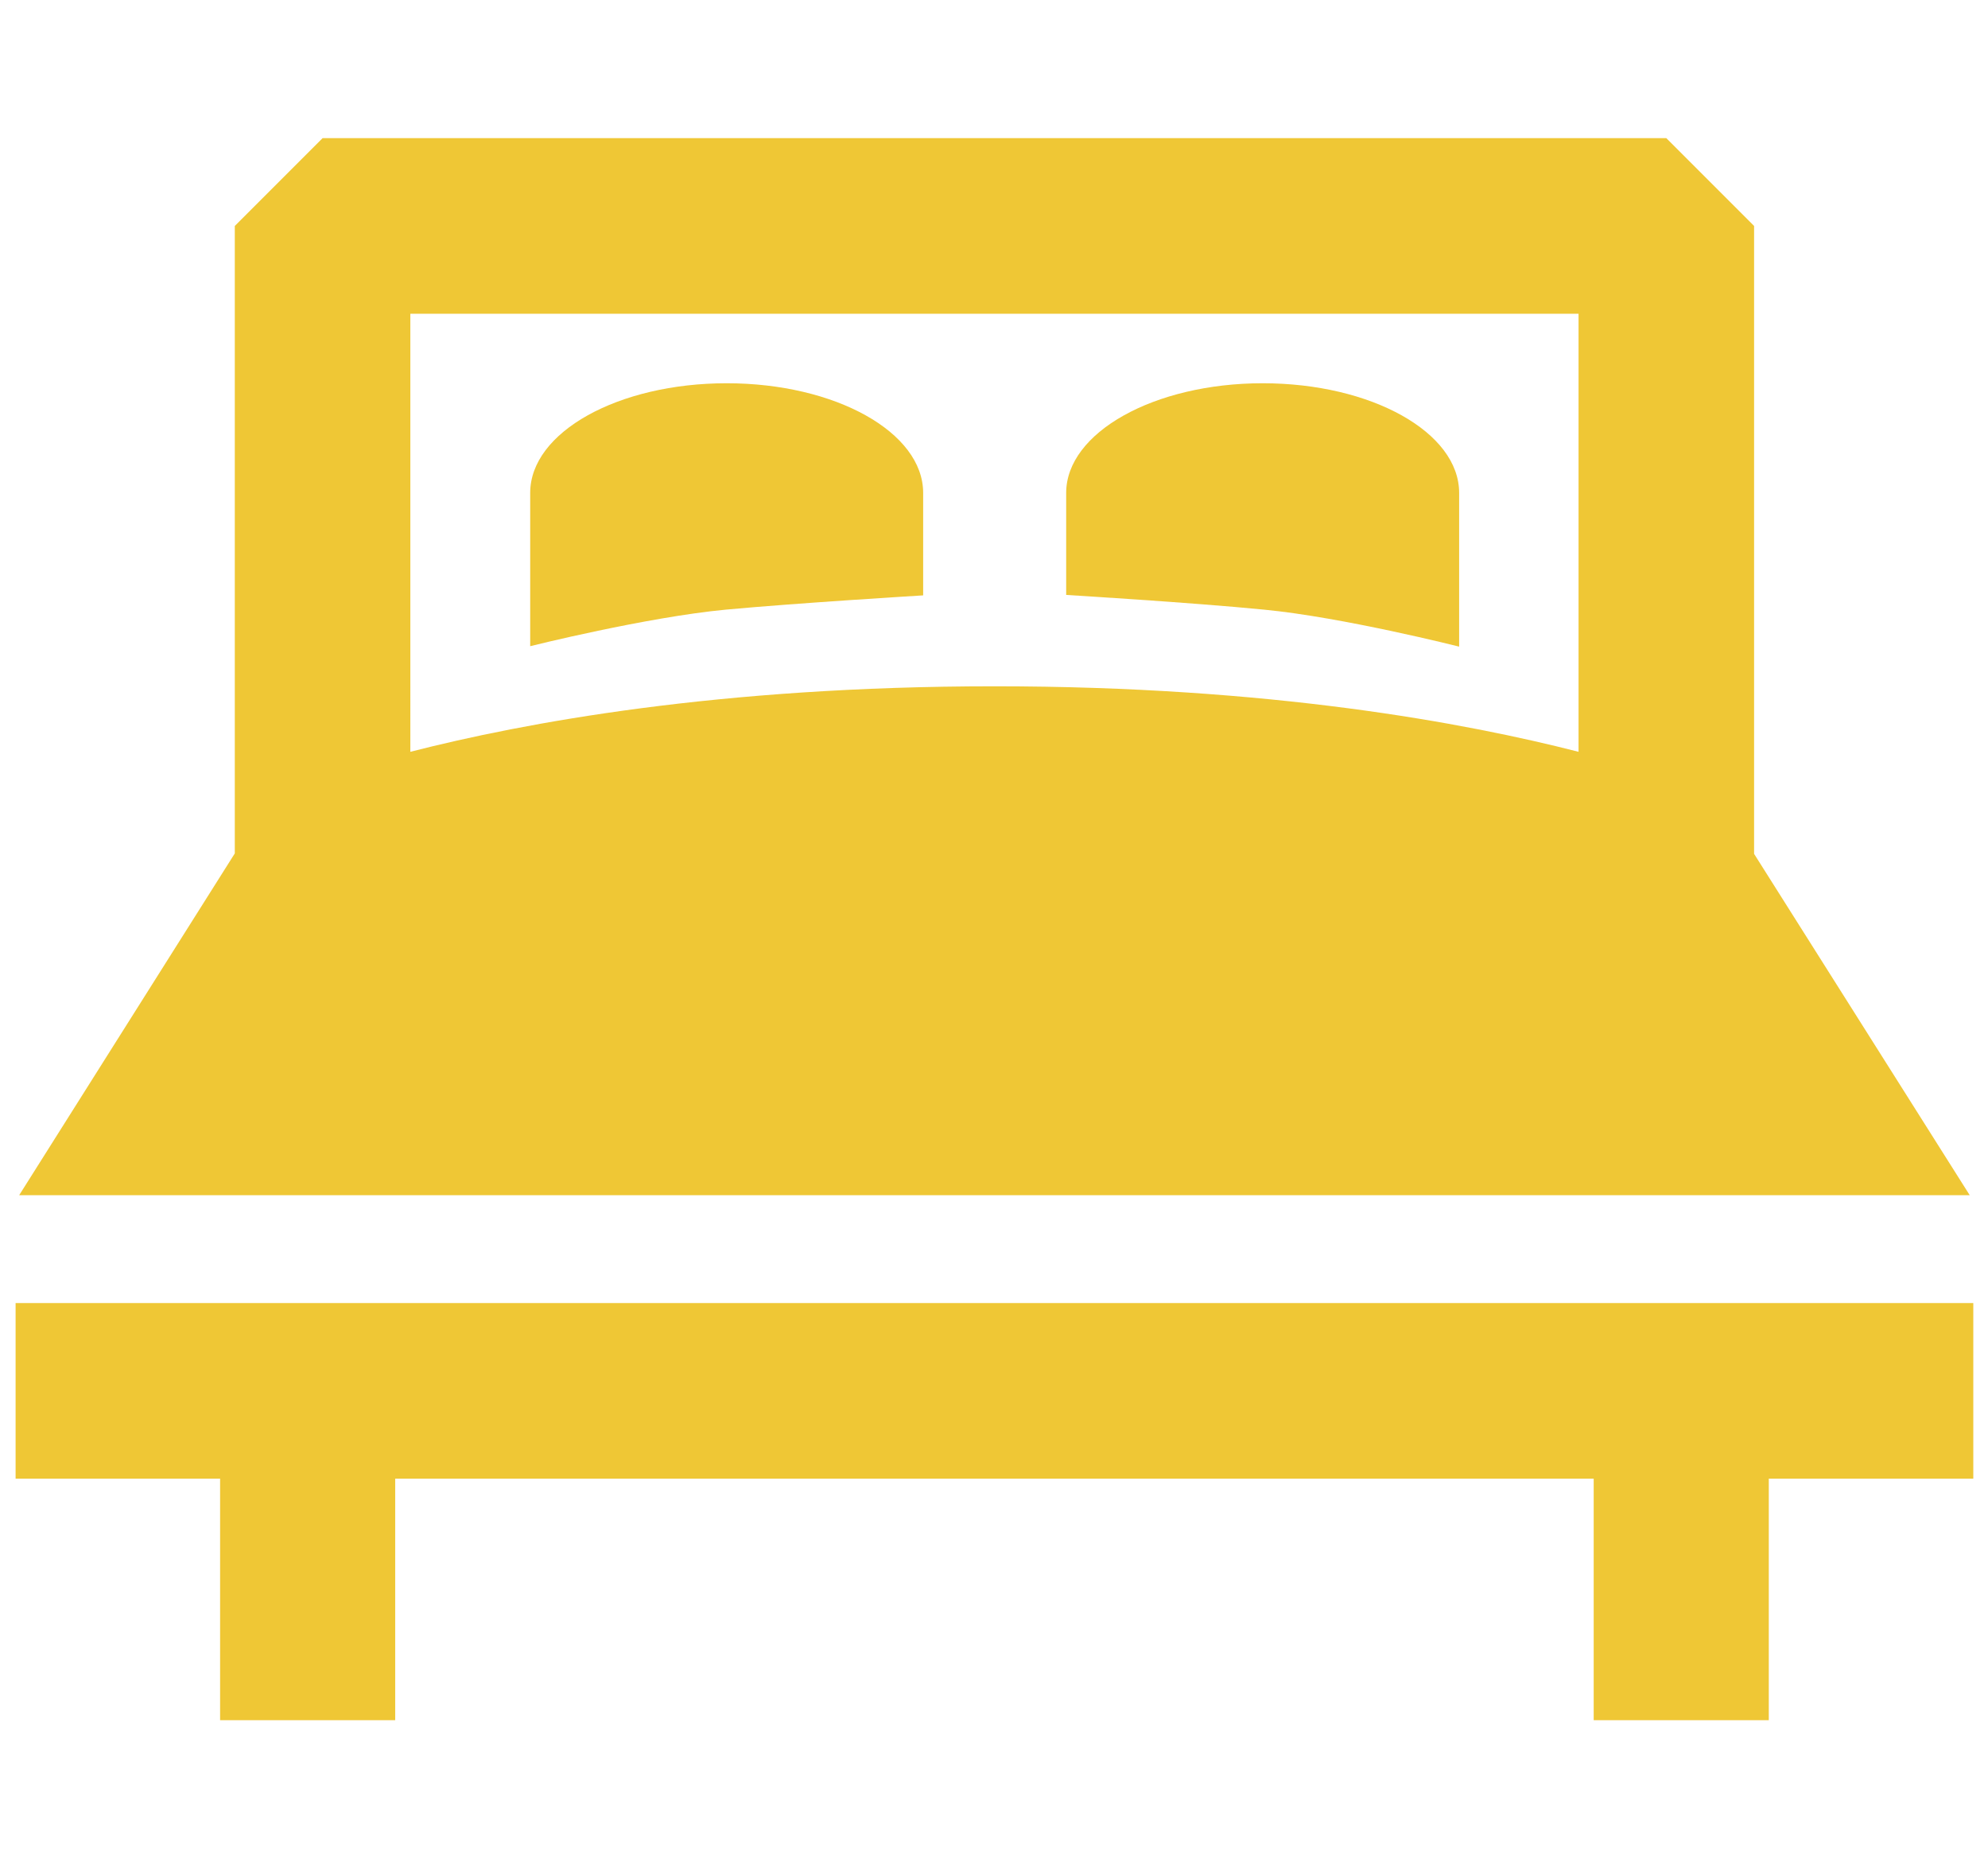
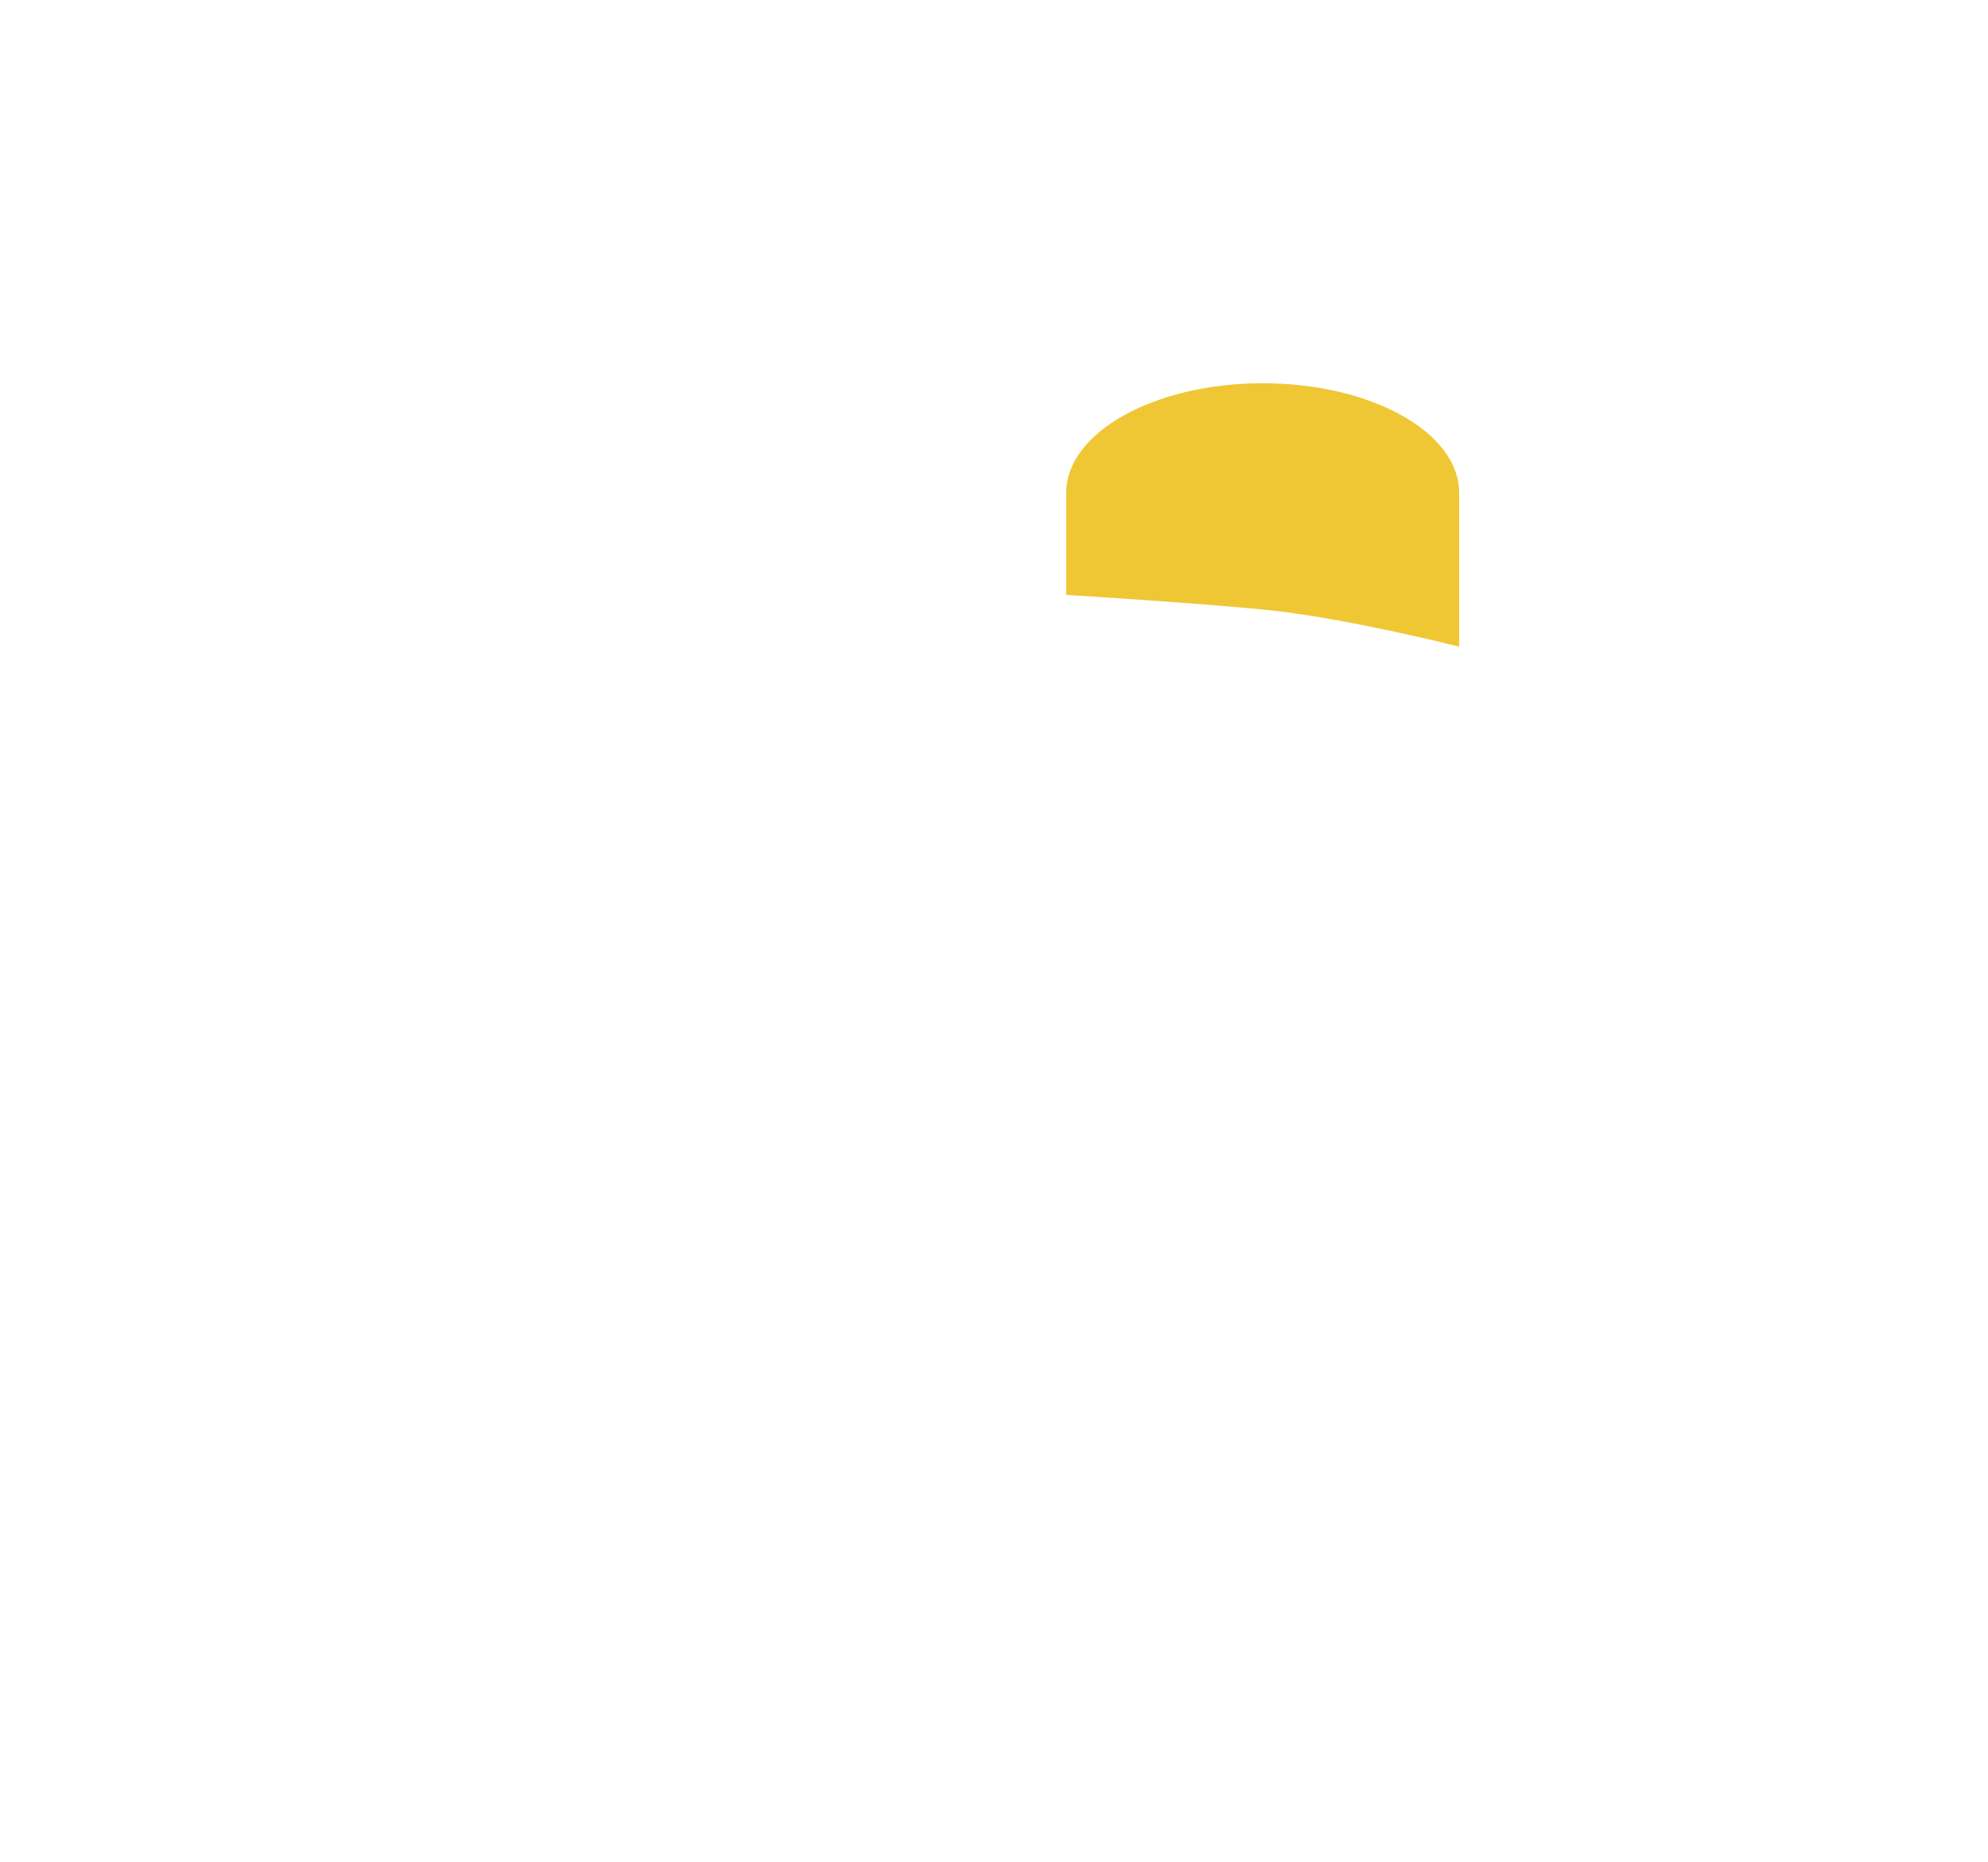
<svg xmlns="http://www.w3.org/2000/svg" version="1.1" id="Capa_1" x="0px" y="0px" viewBox="0 0 446.2 417.8" style="enable-background:new 0 0 446.2 417.8;" xml:space="preserve">
  <style type="text/css">
	.st0{fill:#EFC735;}
</style>
-   <path class="st0" d="M442.1,268.2l-48.4-76.6V50.7L374,31H72.4L52.7,50.7v140.8L4.3,268.2H442.1z M354.3,70.4v98.3  c-25.4-6.5-69.2-14.7-131.1-14.7s-105.7,8.2-131.1,14.7V70.4H354.3z" />
-   <polygon class="st0" points="3.5,292.4 3.5,331.8 49.4,331.8 49.4,386 88.7,386 88.7,331.8 357.7,331.8 357.7,386 397,386   397,331.8 442.9,331.8 442.9,292.4 " />
-   <path class="st0" d="M207.2,133.6v-23c0-13.6-19.7-24.6-44.1-24.6S119,97,119,110.6V145c0,0,26-6.5,43.9-8.2  C179,135.3,207.2,133.6,207.2,133.6z" />
  <path class="st0" d="M327.5,145.1v-34.5c0-13.6-19.7-24.6-44.1-24.6s-44.1,11.1-44.1,24.6v22.9c0,0,28.2,1.7,44.4,3.3  C301.4,138.5,327.5,145.1,327.5,145.1z" />
</svg>